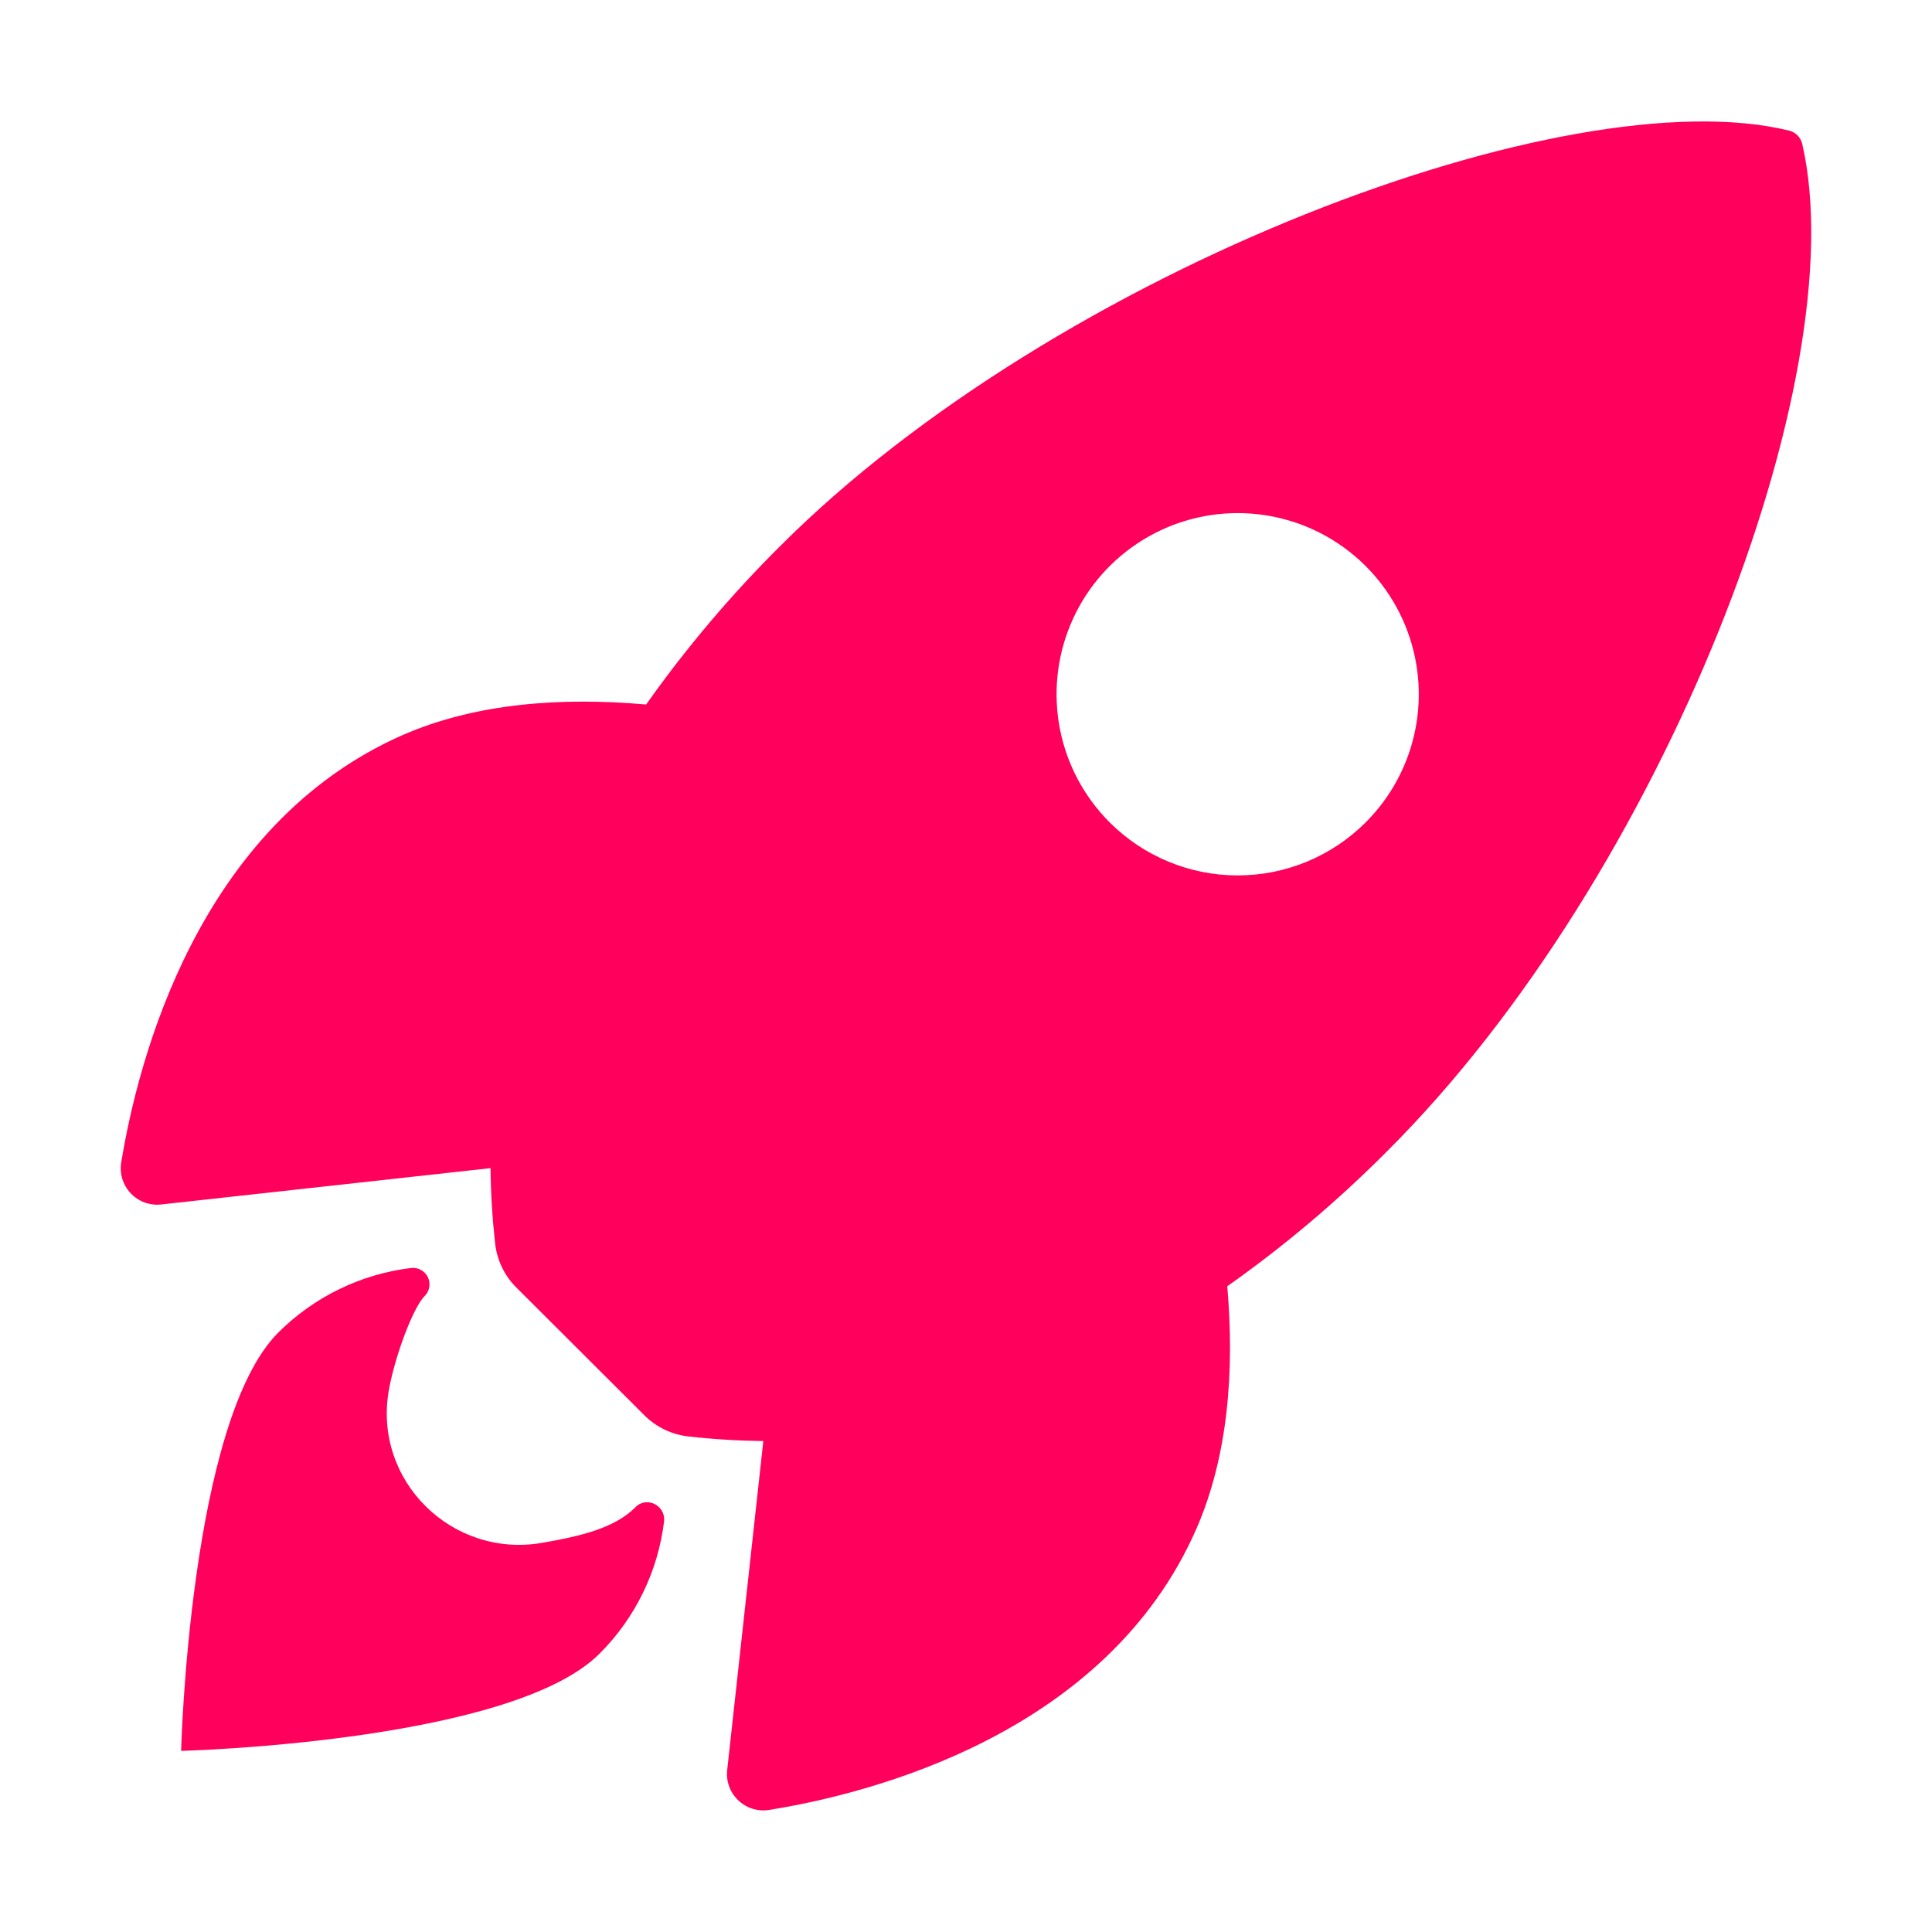
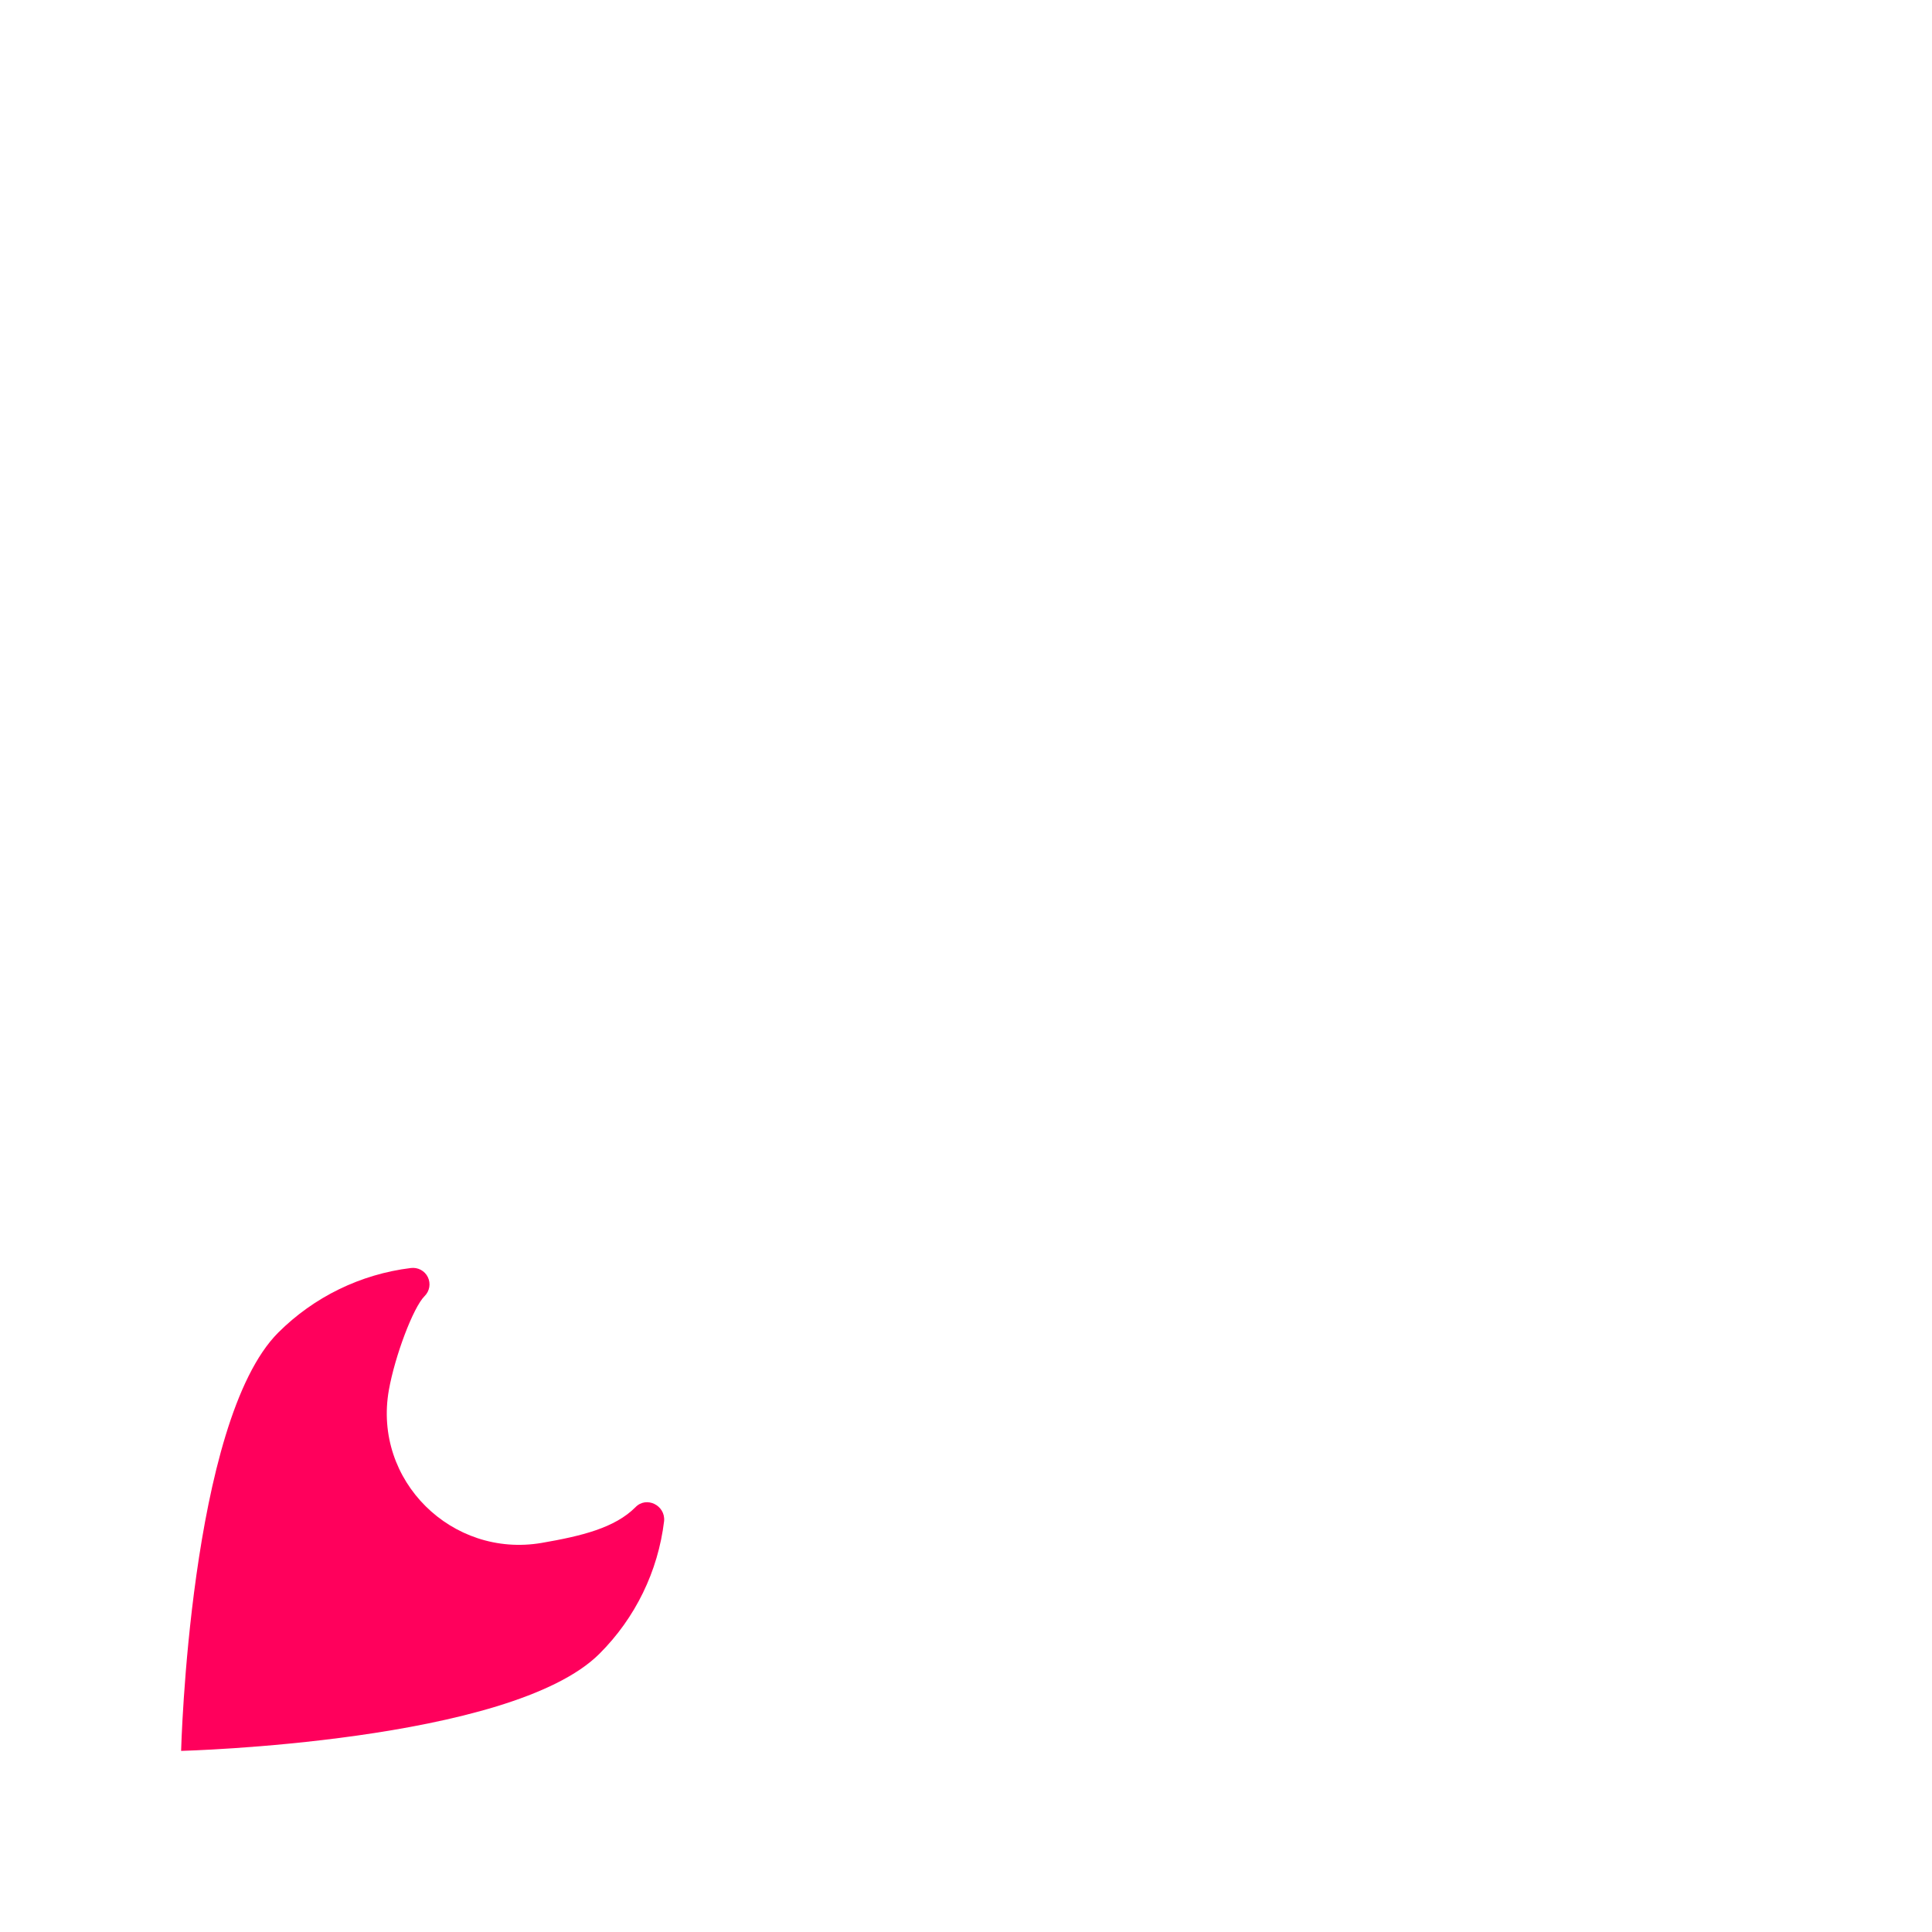
<svg xmlns="http://www.w3.org/2000/svg" width="43" height="43" viewBox="0 0 43 43" fill="none">
-   <path d="M40.114 3.213C40.099 3.139 40.063 3.071 40.01 3.016C39.957 2.962 39.89 2.923 39.816 2.906C34.897 1.703 23.532 5.989 17.374 12.144C16.276 13.234 15.274 14.417 14.381 15.68C12.483 15.512 10.584 15.652 8.965 16.358C4.399 18.367 3.07 23.611 2.699 25.867C2.678 25.991 2.686 26.117 2.722 26.237C2.759 26.357 2.822 26.467 2.908 26.558C2.994 26.649 3.1 26.719 3.217 26.763C3.335 26.806 3.461 26.821 3.585 26.808L10.918 25.999C10.923 26.552 10.957 27.104 11.018 27.654C11.055 28.035 11.224 28.392 11.497 28.661L14.336 31.494C14.606 31.766 14.963 31.936 15.344 31.973C15.89 32.034 16.439 32.067 16.989 32.073L16.185 39.396C16.171 39.521 16.187 39.647 16.23 39.764C16.273 39.881 16.343 39.987 16.435 40.073C16.526 40.159 16.636 40.222 16.755 40.259C16.875 40.295 17.002 40.303 17.125 40.282C19.377 39.921 24.63 38.592 26.628 34.025C27.334 32.407 27.478 30.517 27.315 28.628C28.581 27.735 29.767 26.733 30.86 25.635C37.037 19.489 41.298 8.377 40.114 3.213ZM24.697 18.303C24.133 17.739 23.749 17.021 23.593 16.239C23.438 15.457 23.517 14.646 23.822 13.909C24.127 13.172 24.644 12.543 25.307 12.1C25.97 11.656 26.749 11.42 27.547 11.42C28.344 11.42 29.124 11.656 29.787 12.1C30.45 12.543 30.966 13.172 31.271 13.909C31.576 14.646 31.656 15.457 31.5 16.239C31.345 17.021 30.96 17.739 30.396 18.303C30.022 18.677 29.578 18.974 29.089 19.177C28.6 19.38 28.076 19.484 27.547 19.484C27.017 19.484 26.493 19.38 26.004 19.177C25.515 18.974 25.071 18.677 24.697 18.303Z" fill="#FF005C" />
  <path d="M14.143 33.546C13.683 34.007 12.944 34.187 12.056 34.34C10.06 34.681 8.297 32.956 8.655 30.937C8.792 30.172 9.197 29.1 9.449 28.848C9.504 28.794 9.541 28.724 9.554 28.648C9.567 28.572 9.556 28.494 9.522 28.424C9.488 28.355 9.433 28.298 9.365 28.262C9.297 28.226 9.219 28.212 9.143 28.222C8.026 28.359 6.988 28.865 6.192 29.66C4.218 31.636 4.031 38.969 4.031 38.969C4.031 38.969 11.368 38.782 13.343 36.806C14.14 36.011 14.647 34.971 14.781 33.853C14.812 33.502 14.385 33.293 14.143 33.546Z" fill="#FF005C" />
</svg>